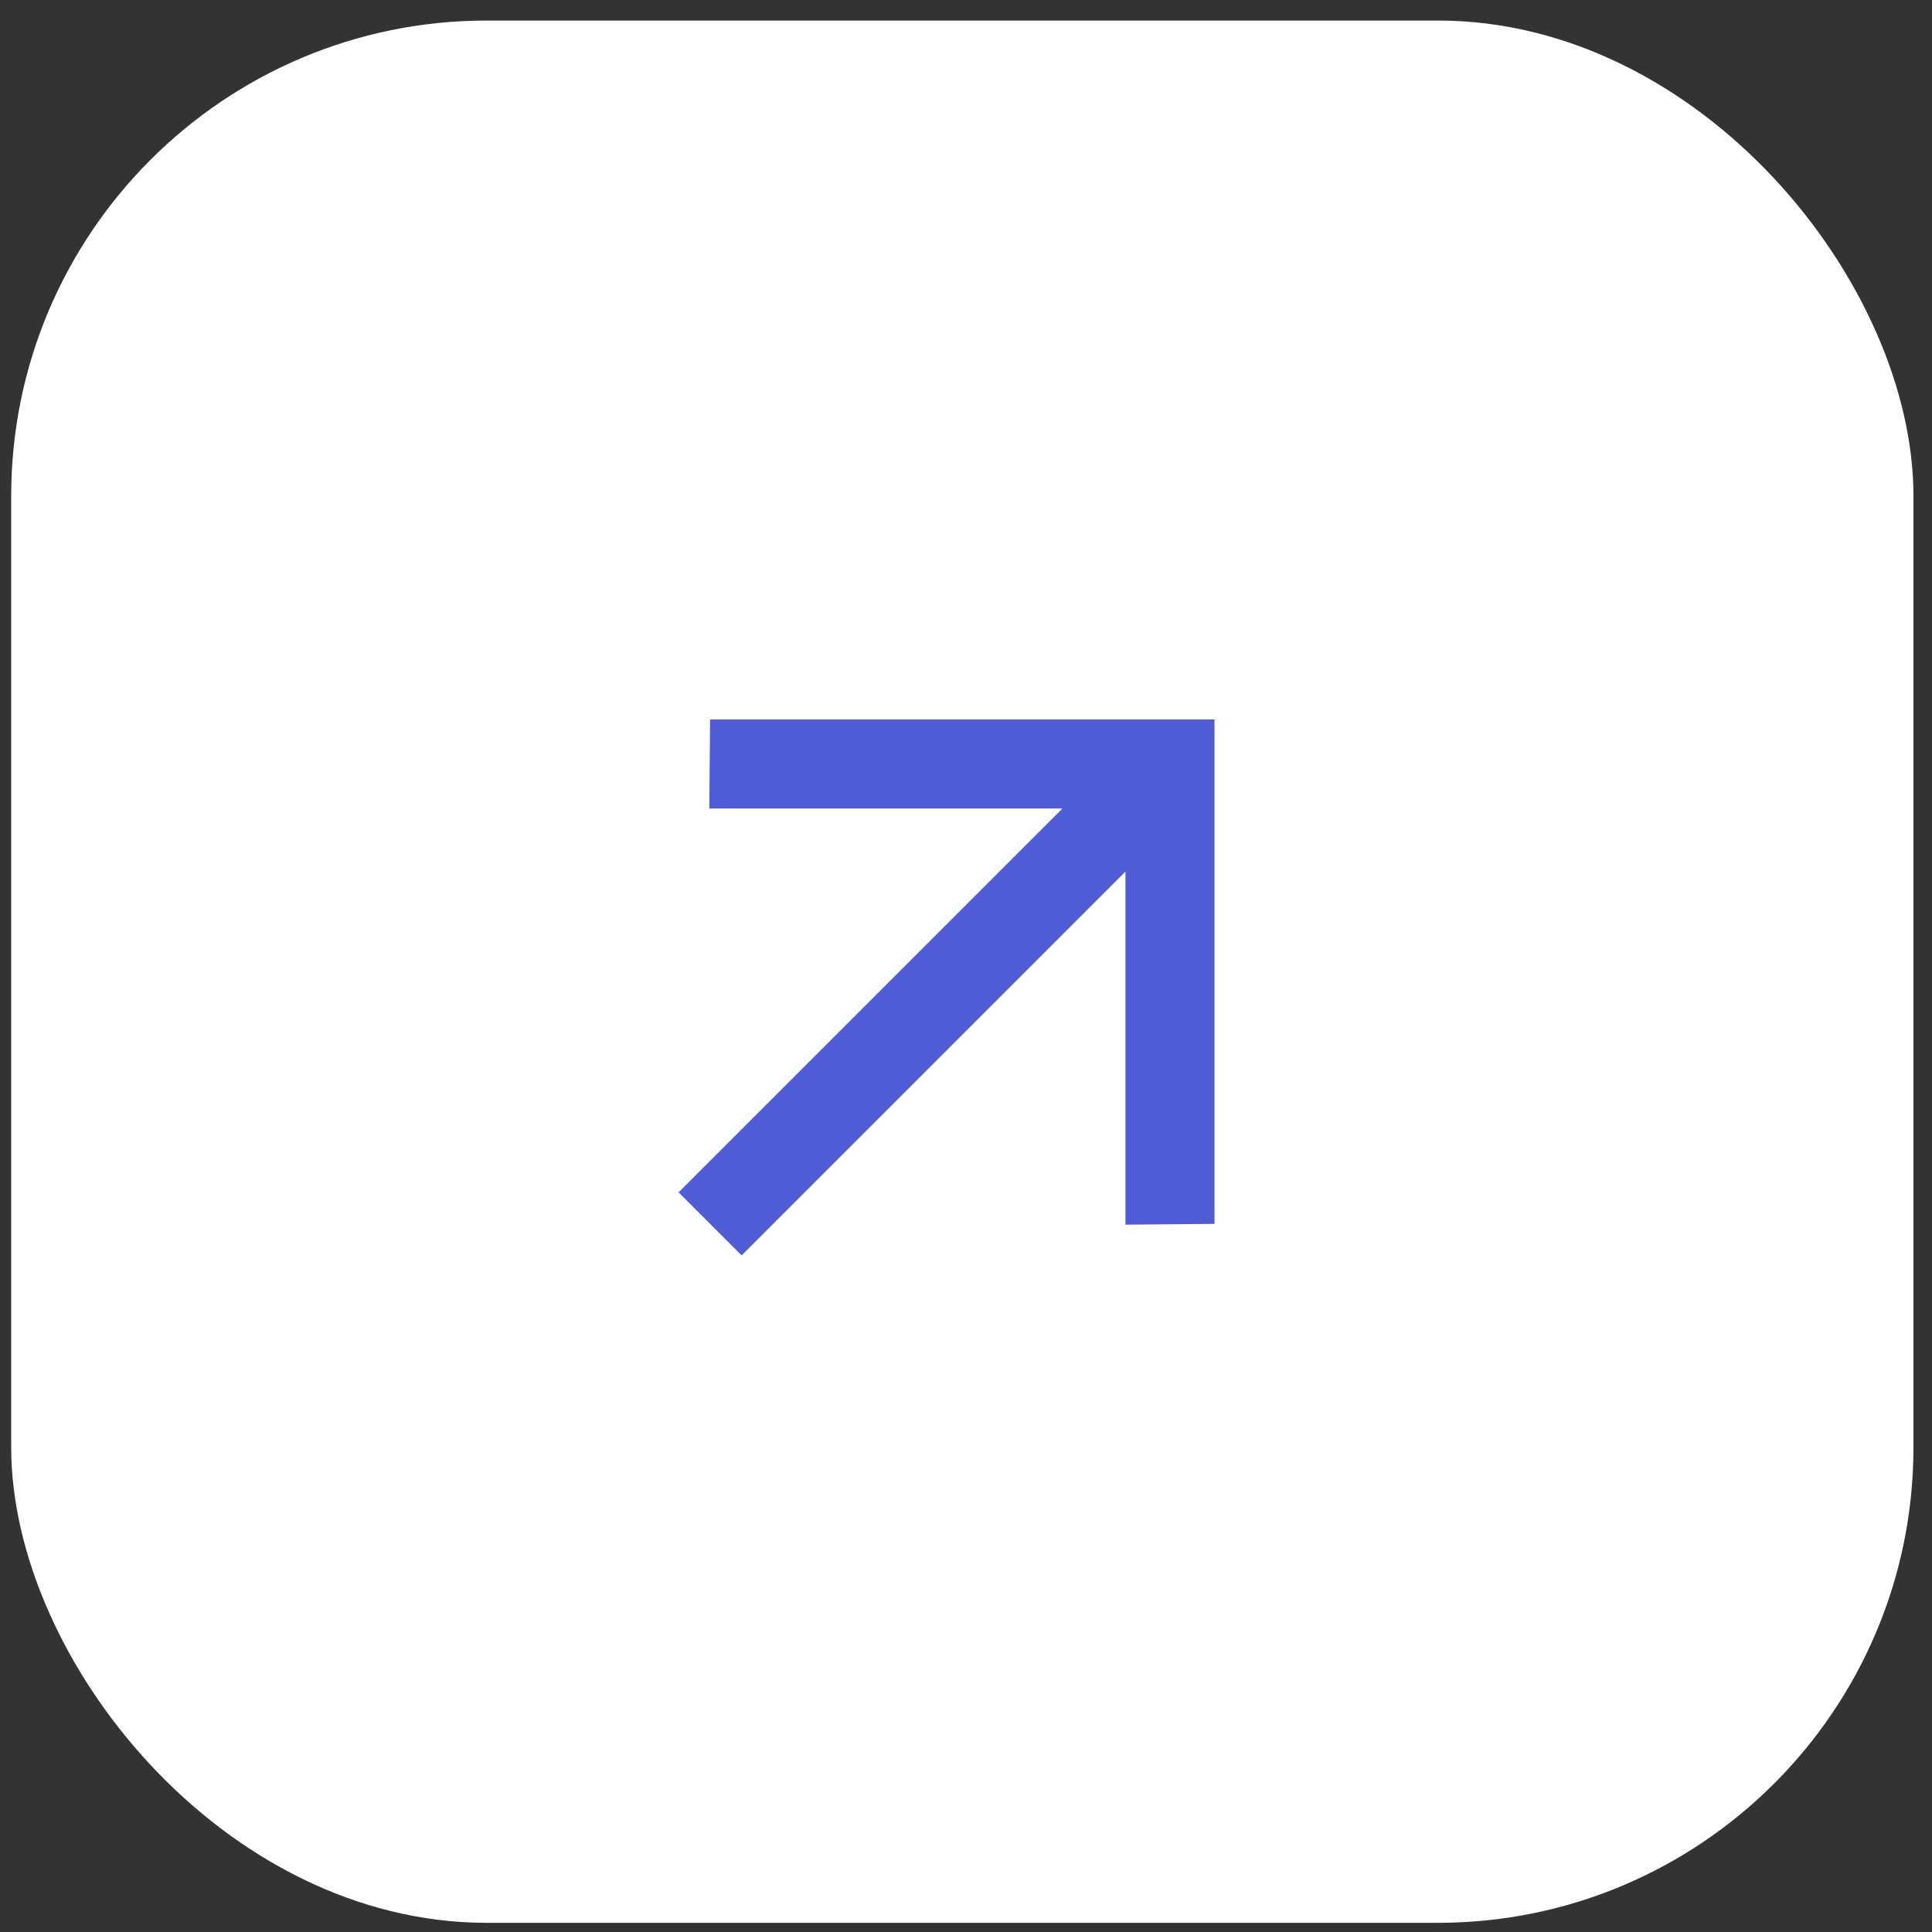
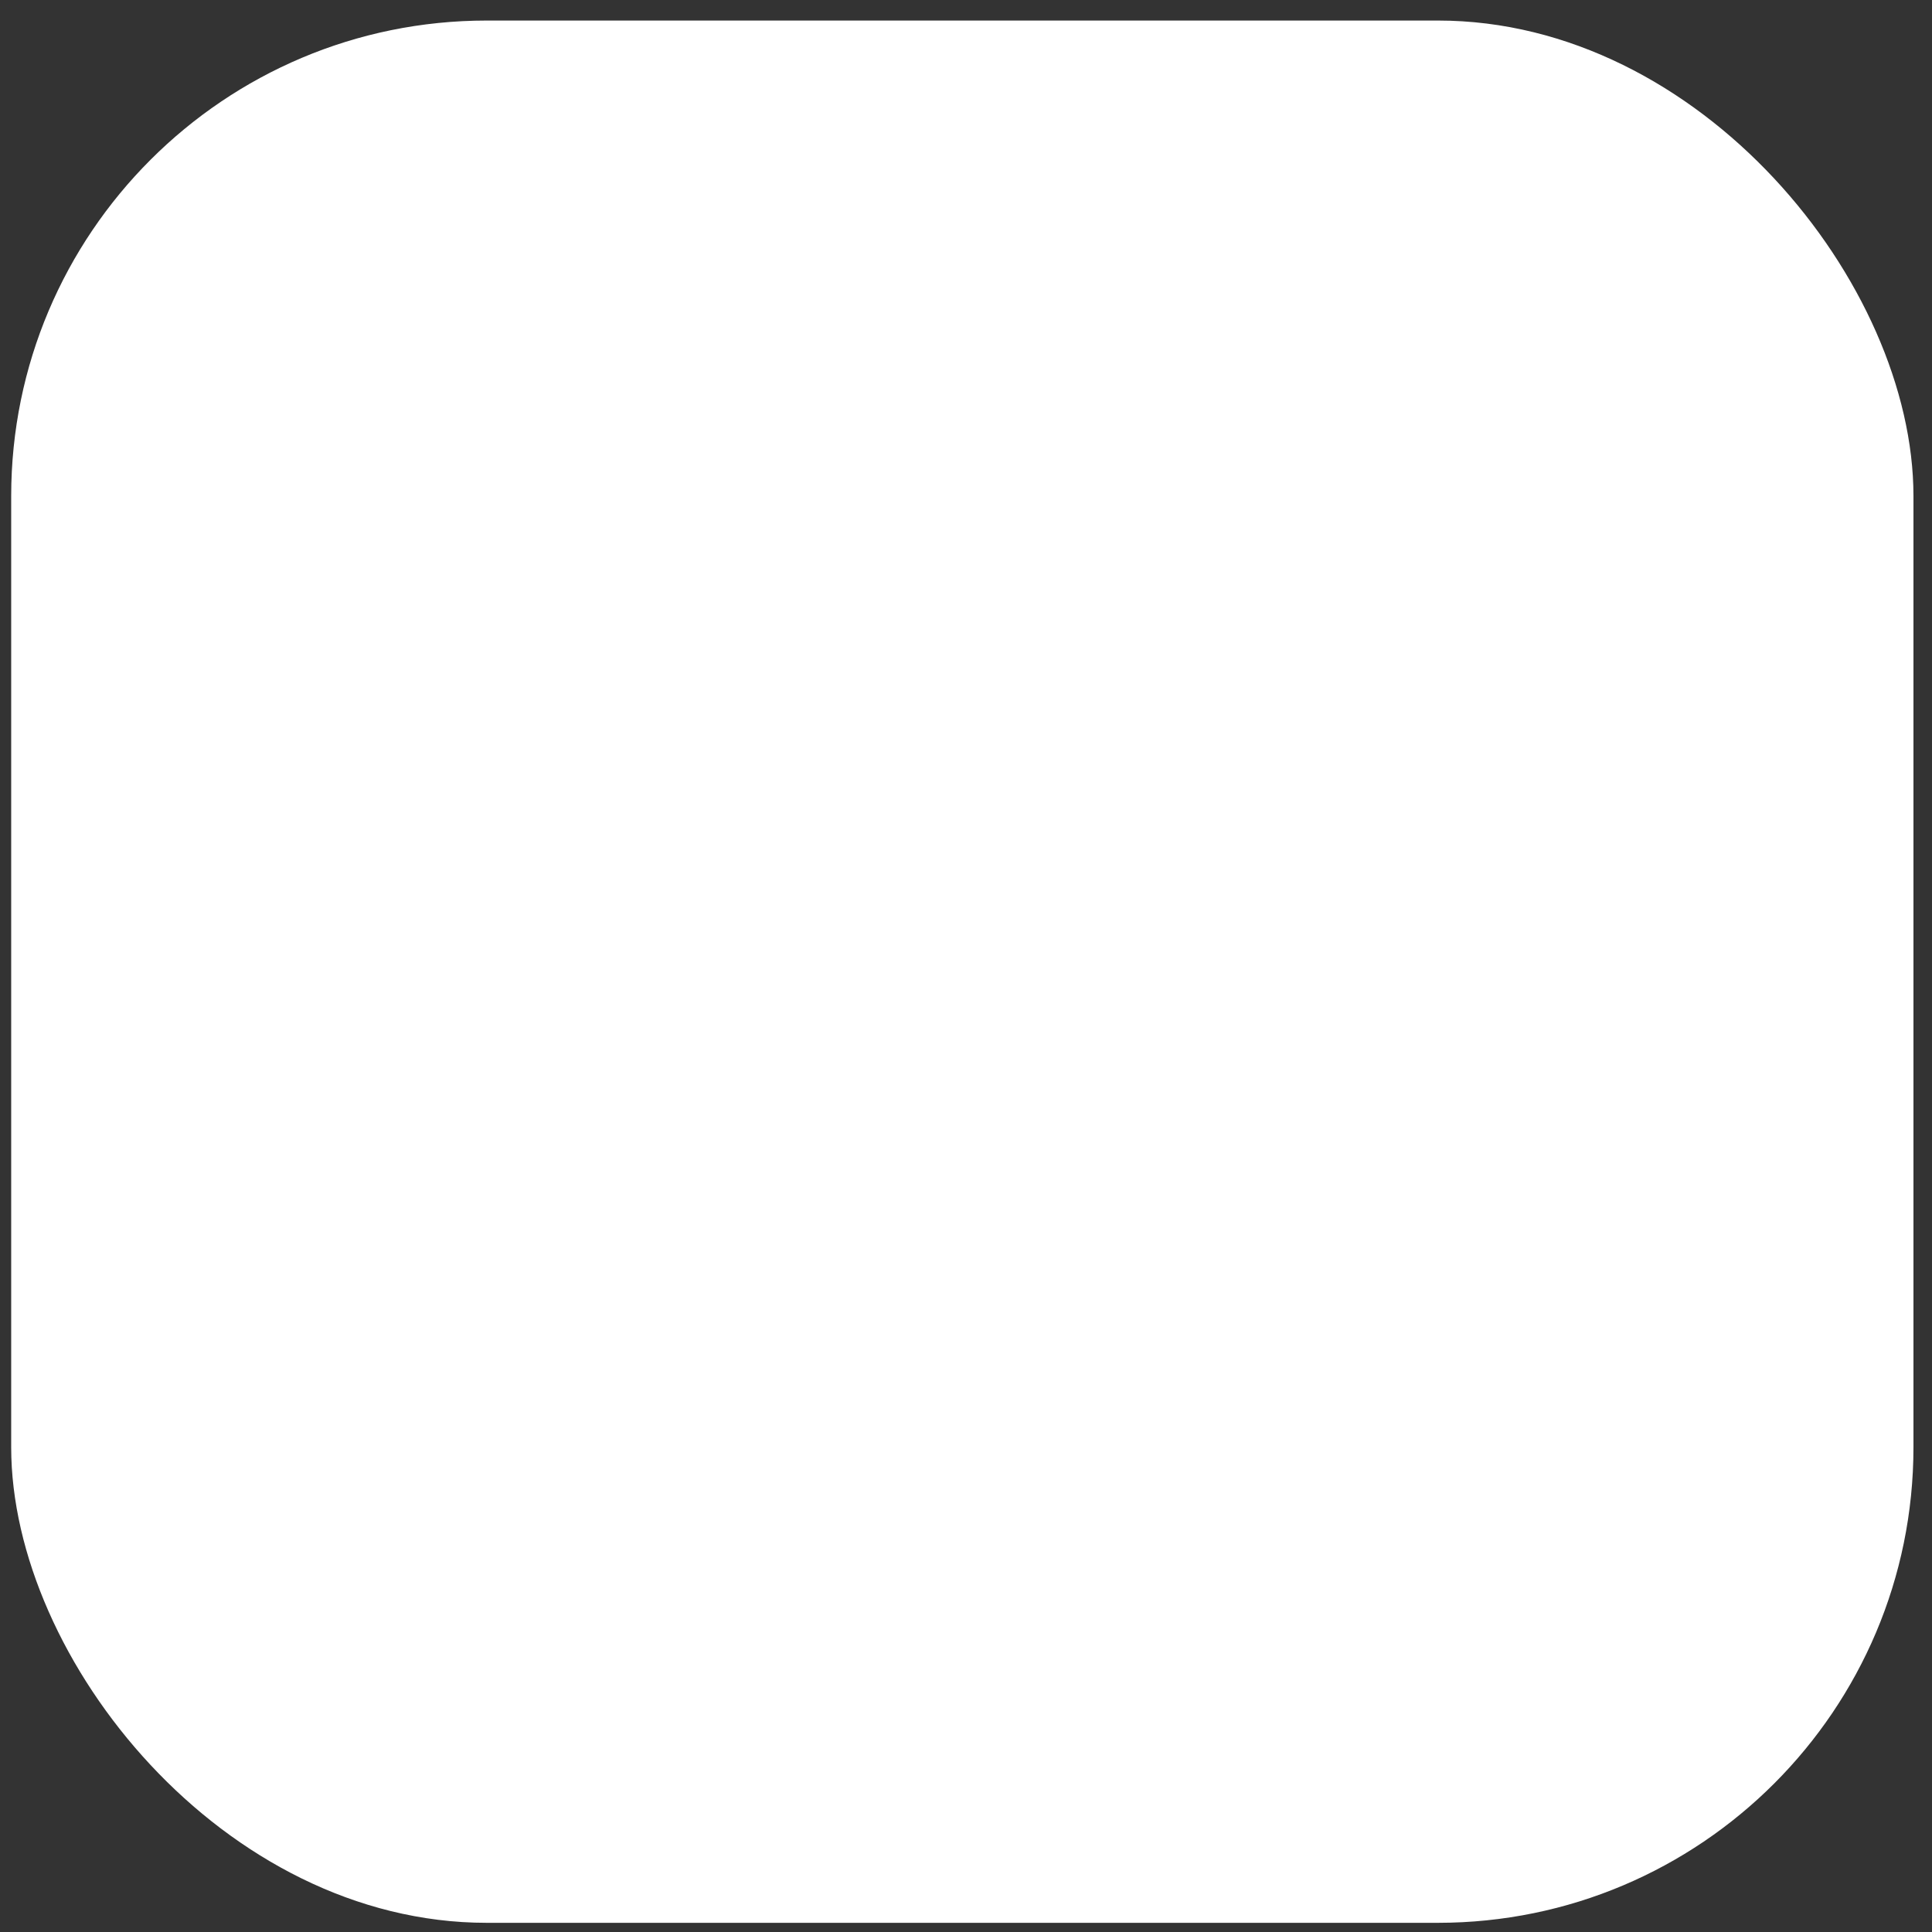
<svg xmlns="http://www.w3.org/2000/svg" width="52" height="52" viewBox="0 0 52 52" fill="none">
  <rect x="0" y="0" width="52" height="52" fill="#333333" stroke="none" />
  <rect x="0.301" y="0.553" width="51.2" height="51.2" rx="12.8" fill="white" />
-   <path d="M30.292 23.458L19.961 33.789L18.264 32.092L28.595 21.761L19.091 21.761L19.112 19.364H32.689V32.941L30.292 32.962L30.292 23.458Z" fill="#4F5CD6" />
</svg>